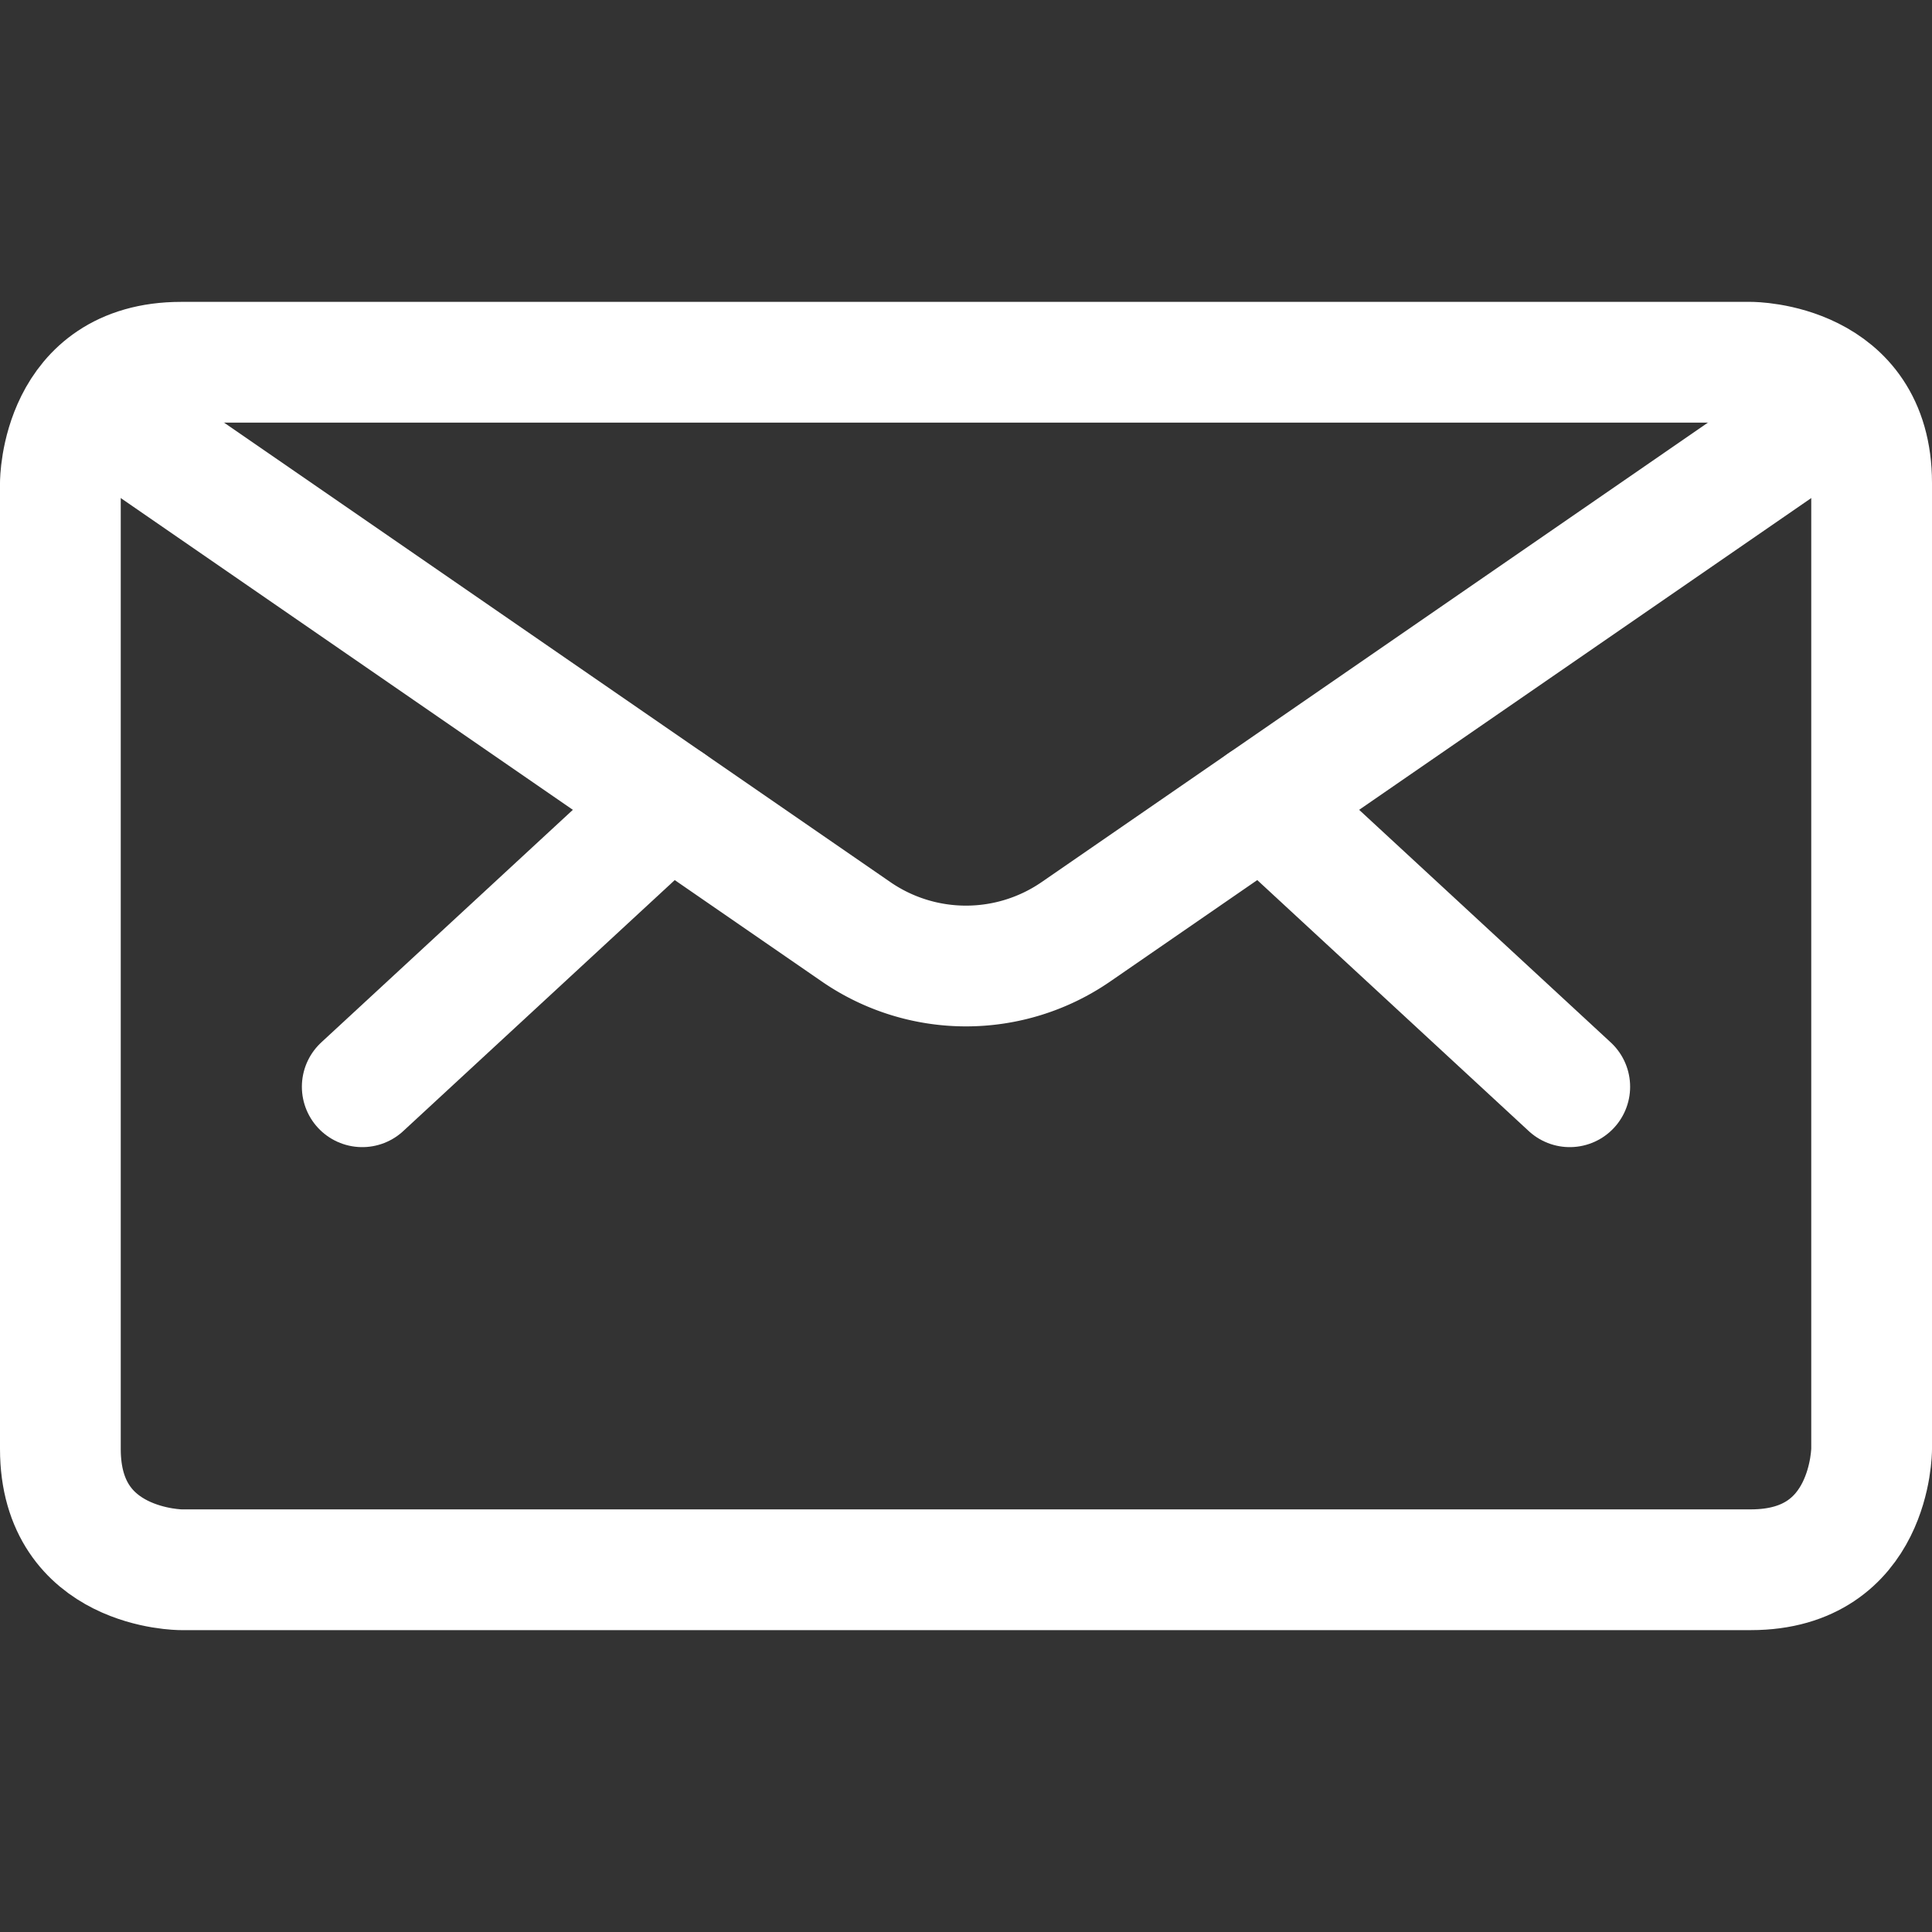
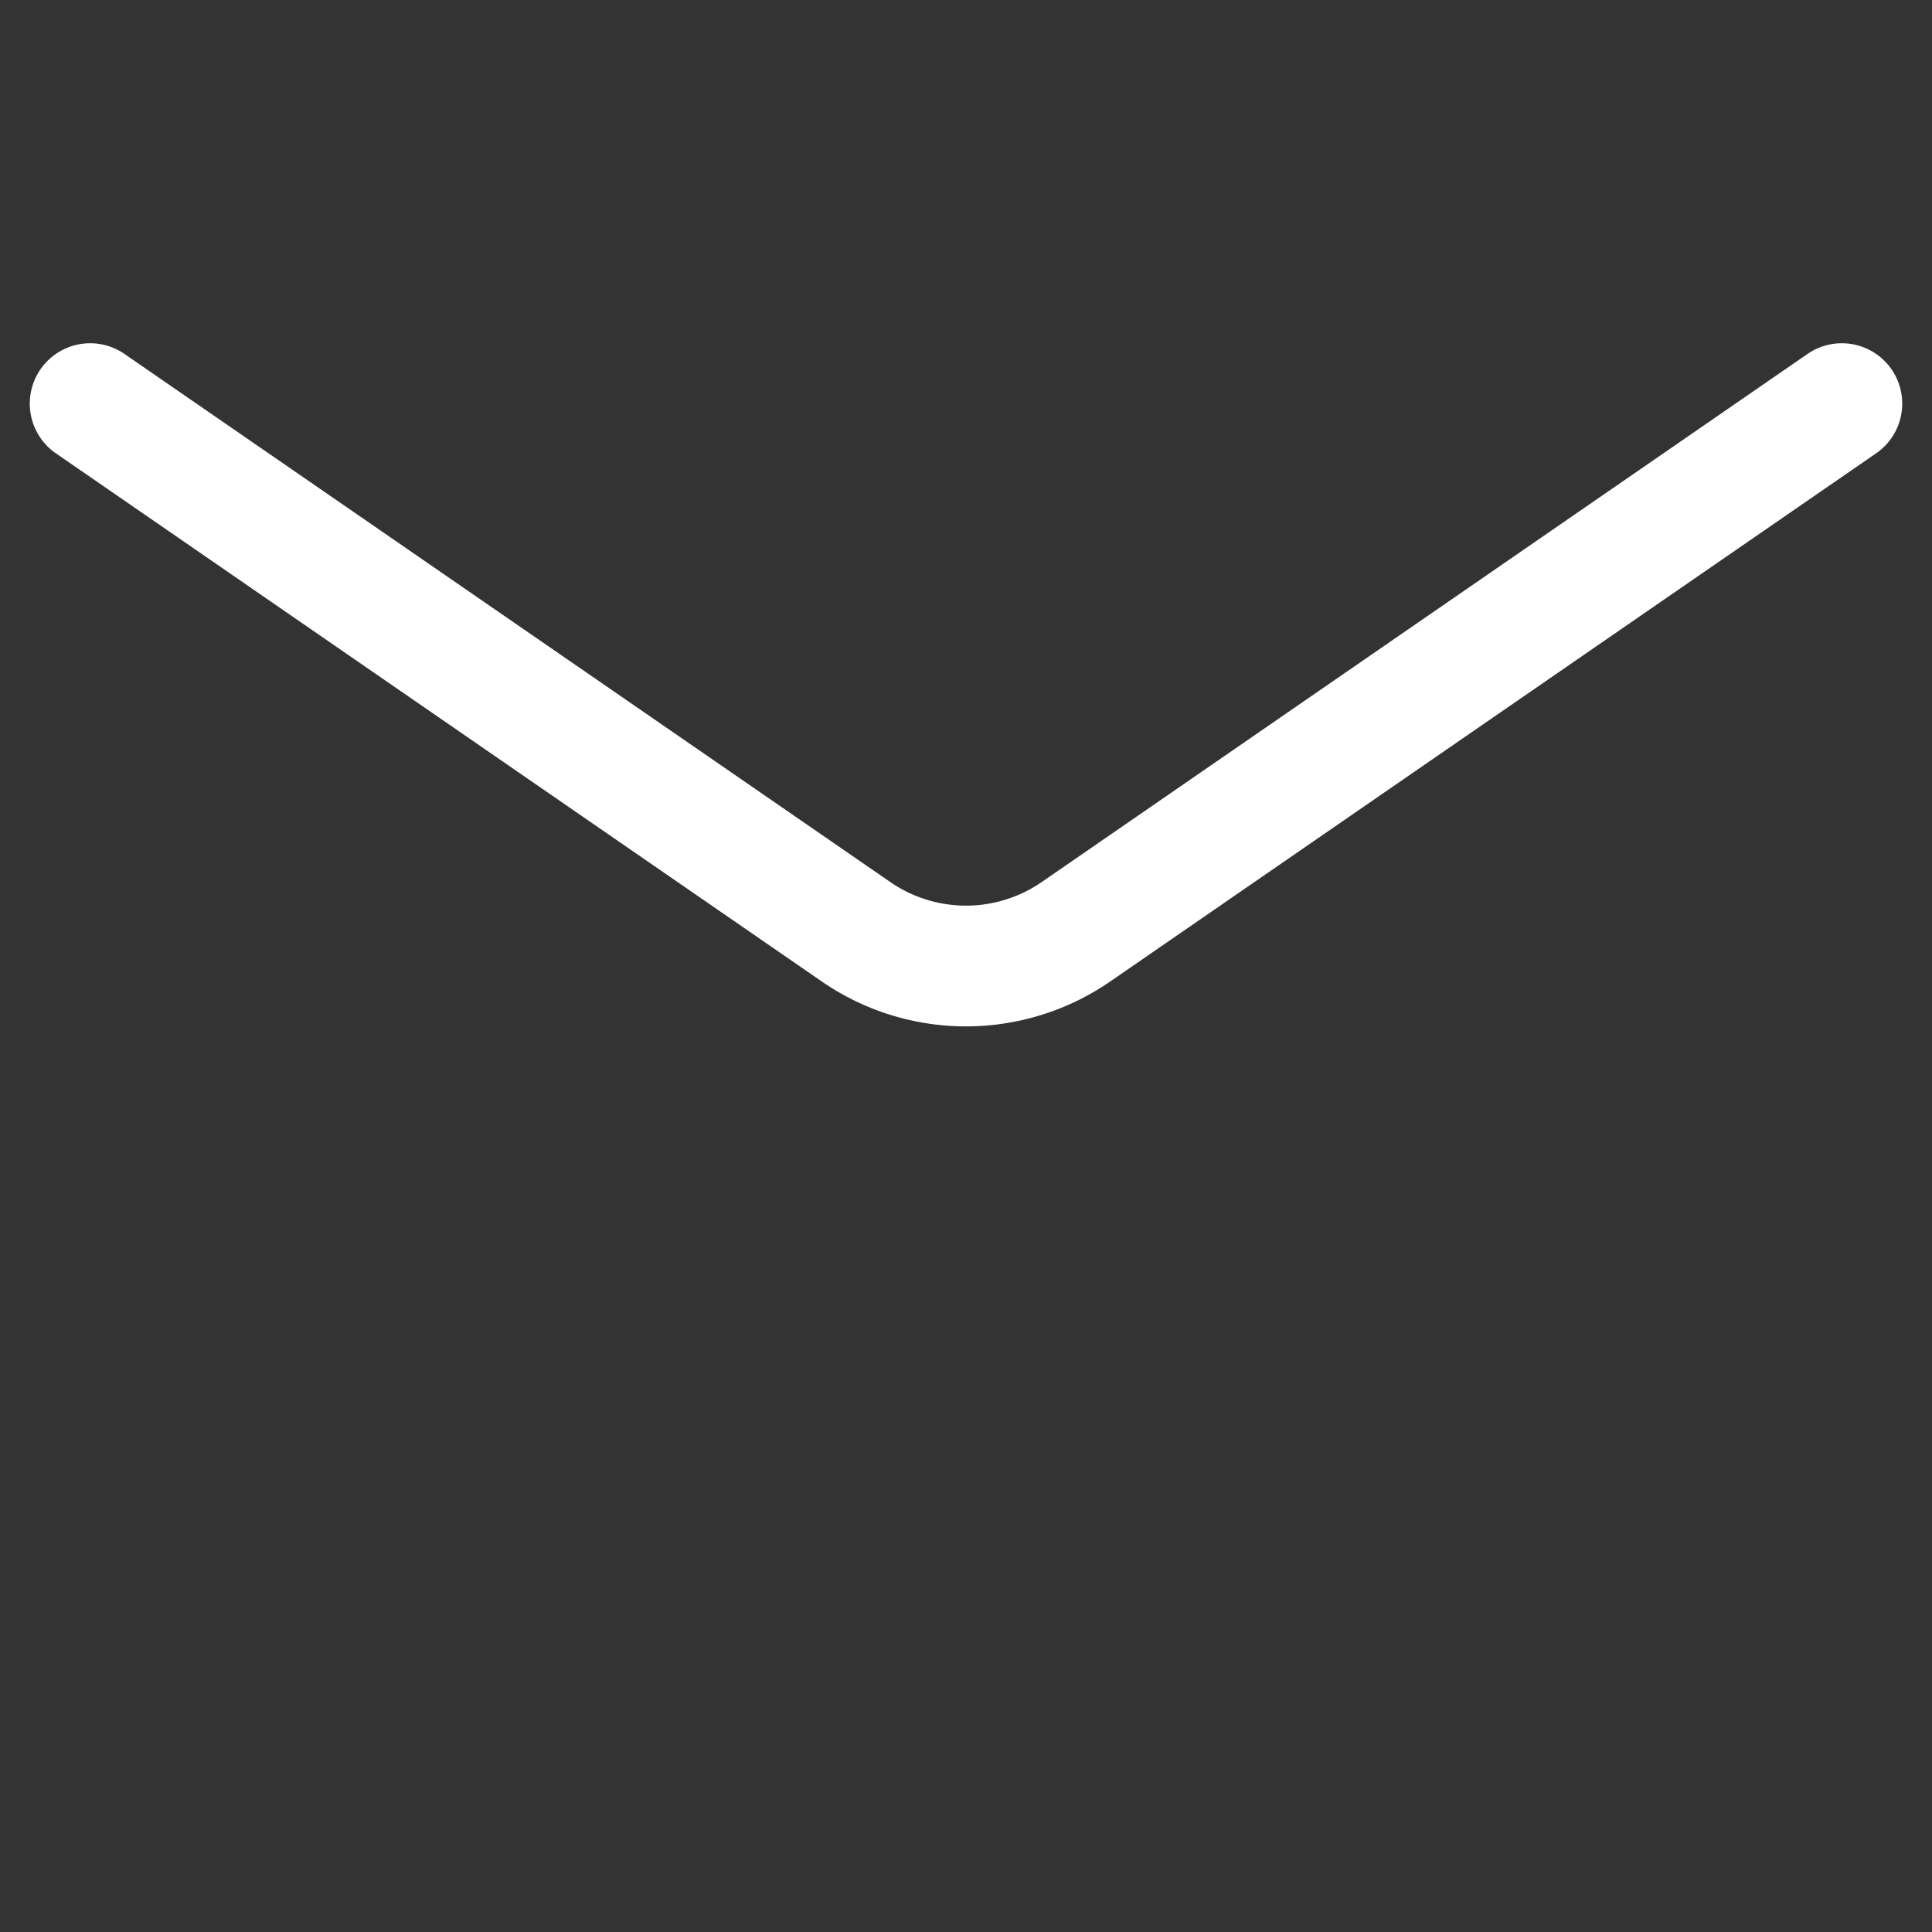
<svg xmlns="http://www.w3.org/2000/svg" width="24" height="24" fill="none">
  <rect width="100%" height="100%" fill="#333333" stroke="none" />
-   <path stroke="#fff" stroke-linecap="round" stroke-linejoin="round" stroke-width="1.5" d="M2.25 4.5h19.5s1.5 0 1.5 1.5v12s0 1.5-1.5 1.5H2.25s-1.5 0-1.5-1.5V6s0-1.5 1.5-1.5zm13.437 5.475L19.5 13.5M8.313 9.975 4.5 13.5" />
  <path stroke="#fff" stroke-linecap="round" stroke-linejoin="round" stroke-width="1.5" d="m22.88 5.014-9.513 6.56a2.406 2.406 0 0 1-2.734 0L1.12 5.014" />
</svg>